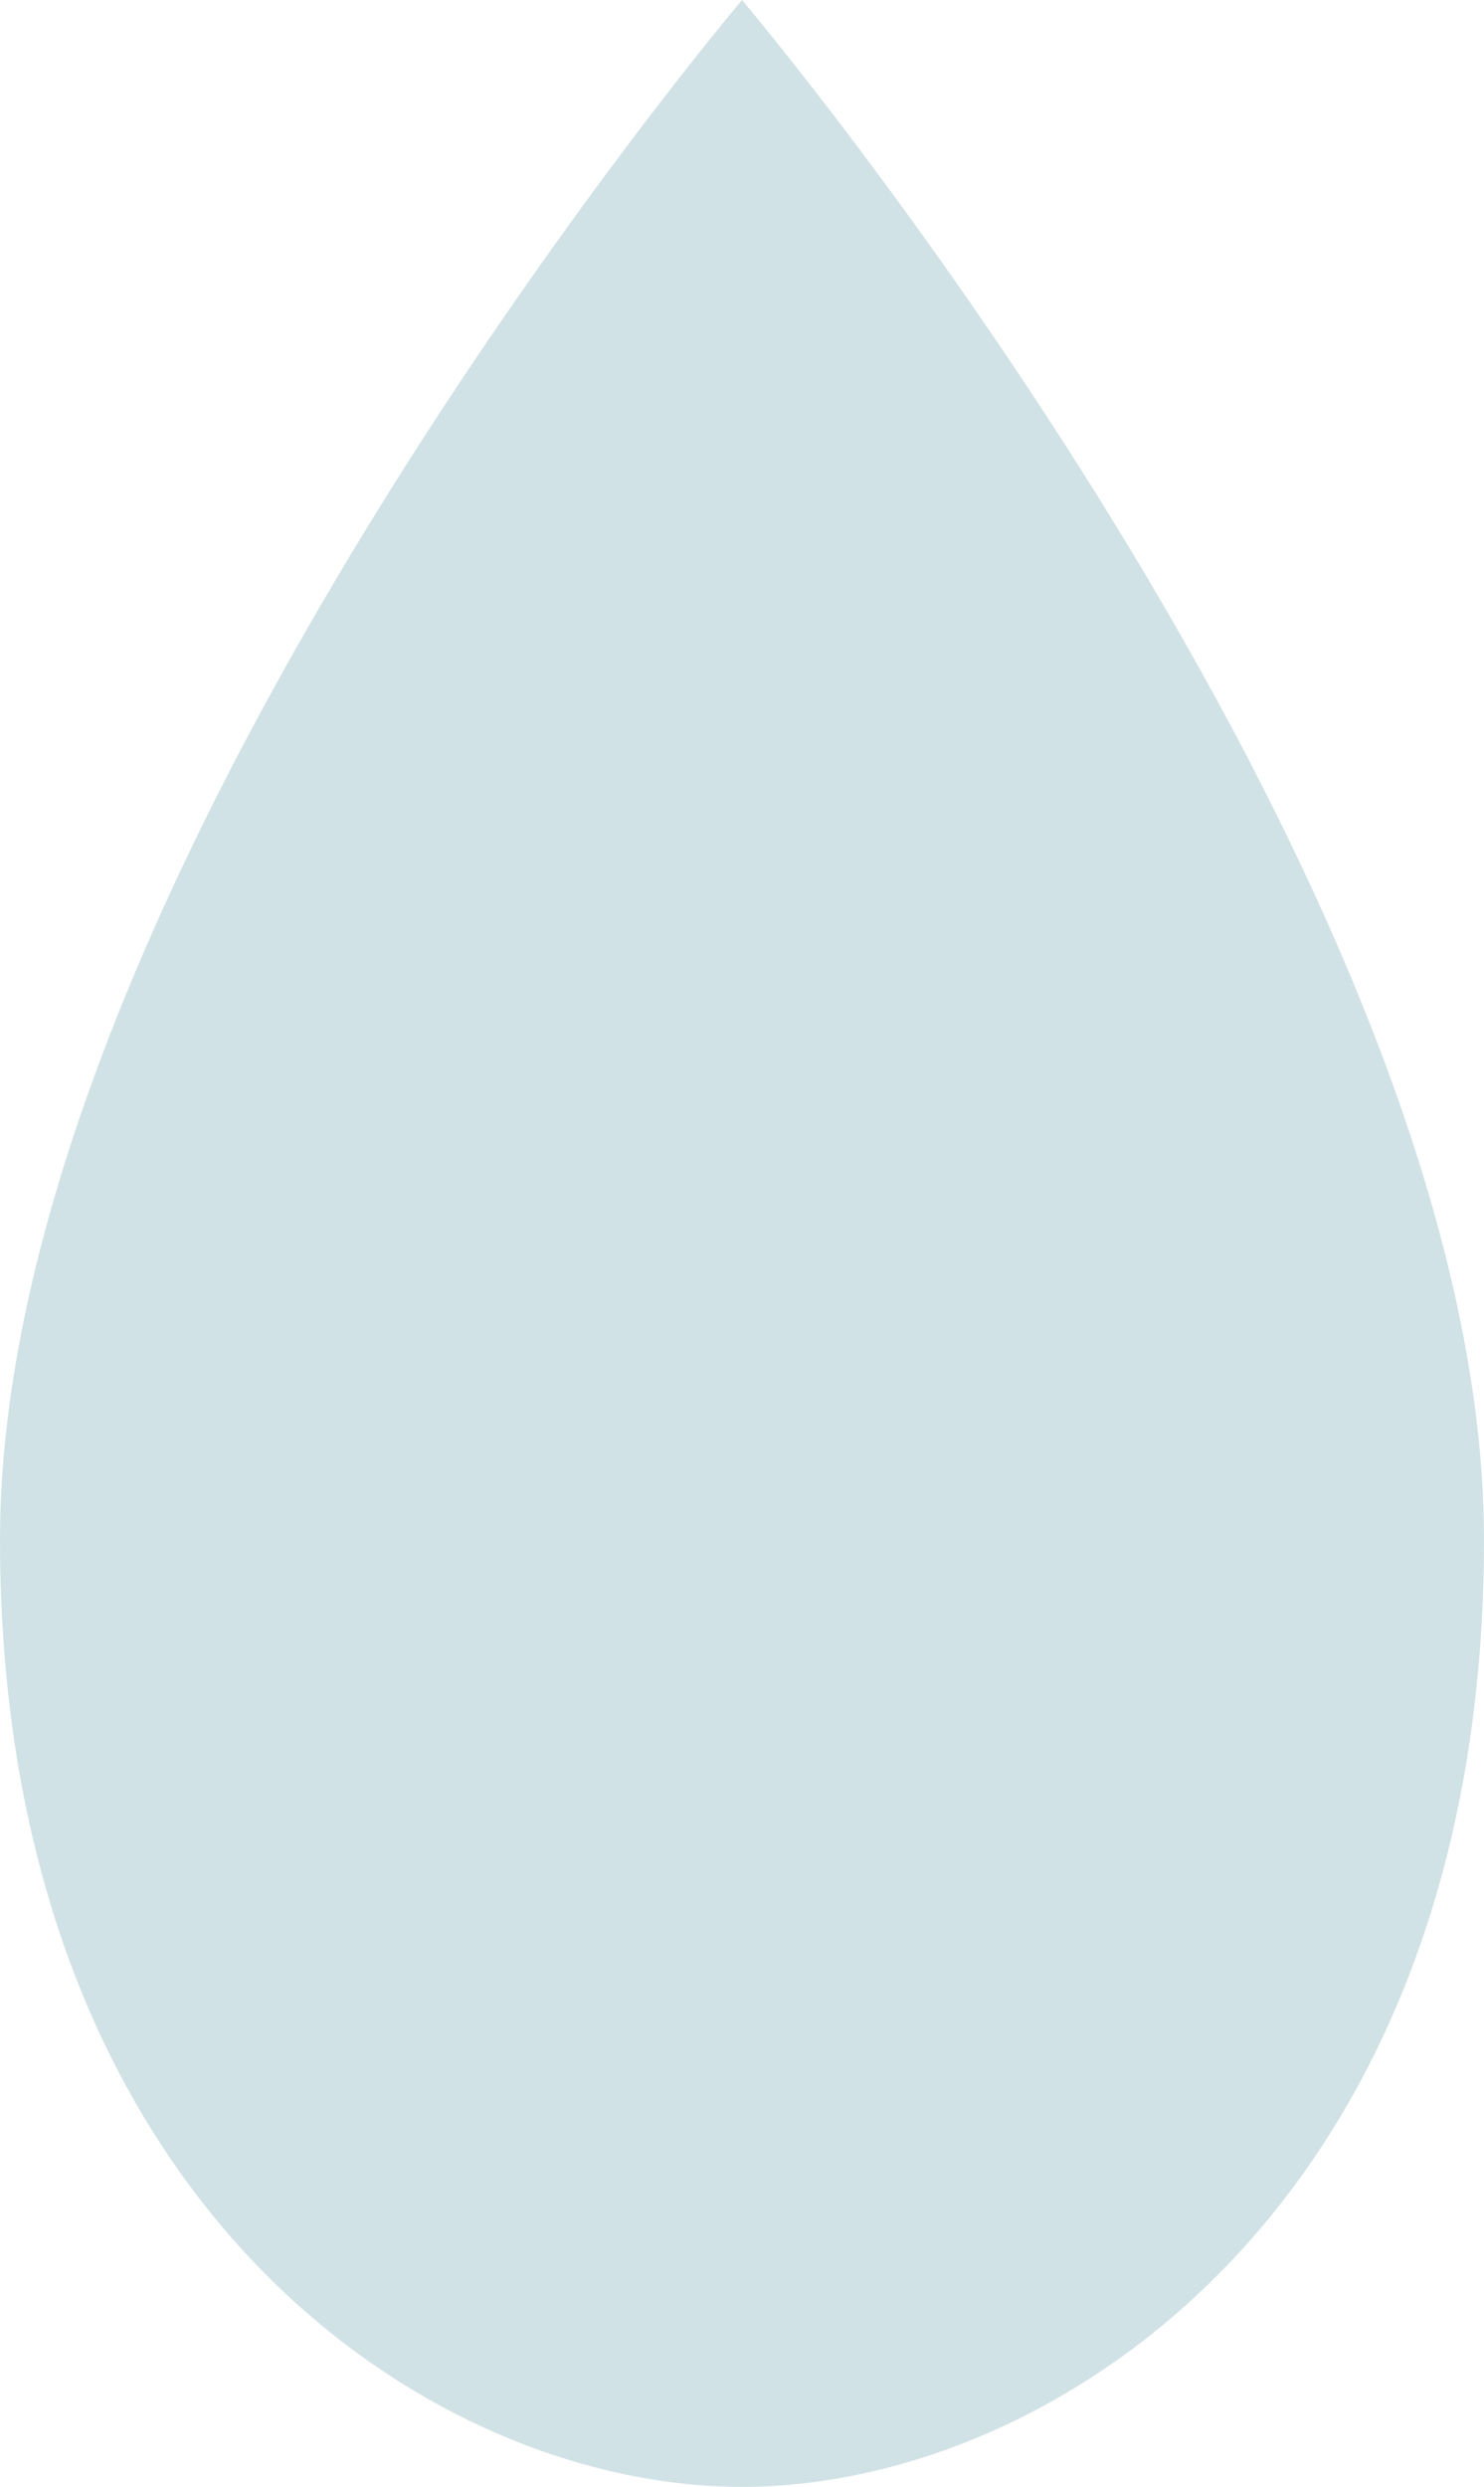
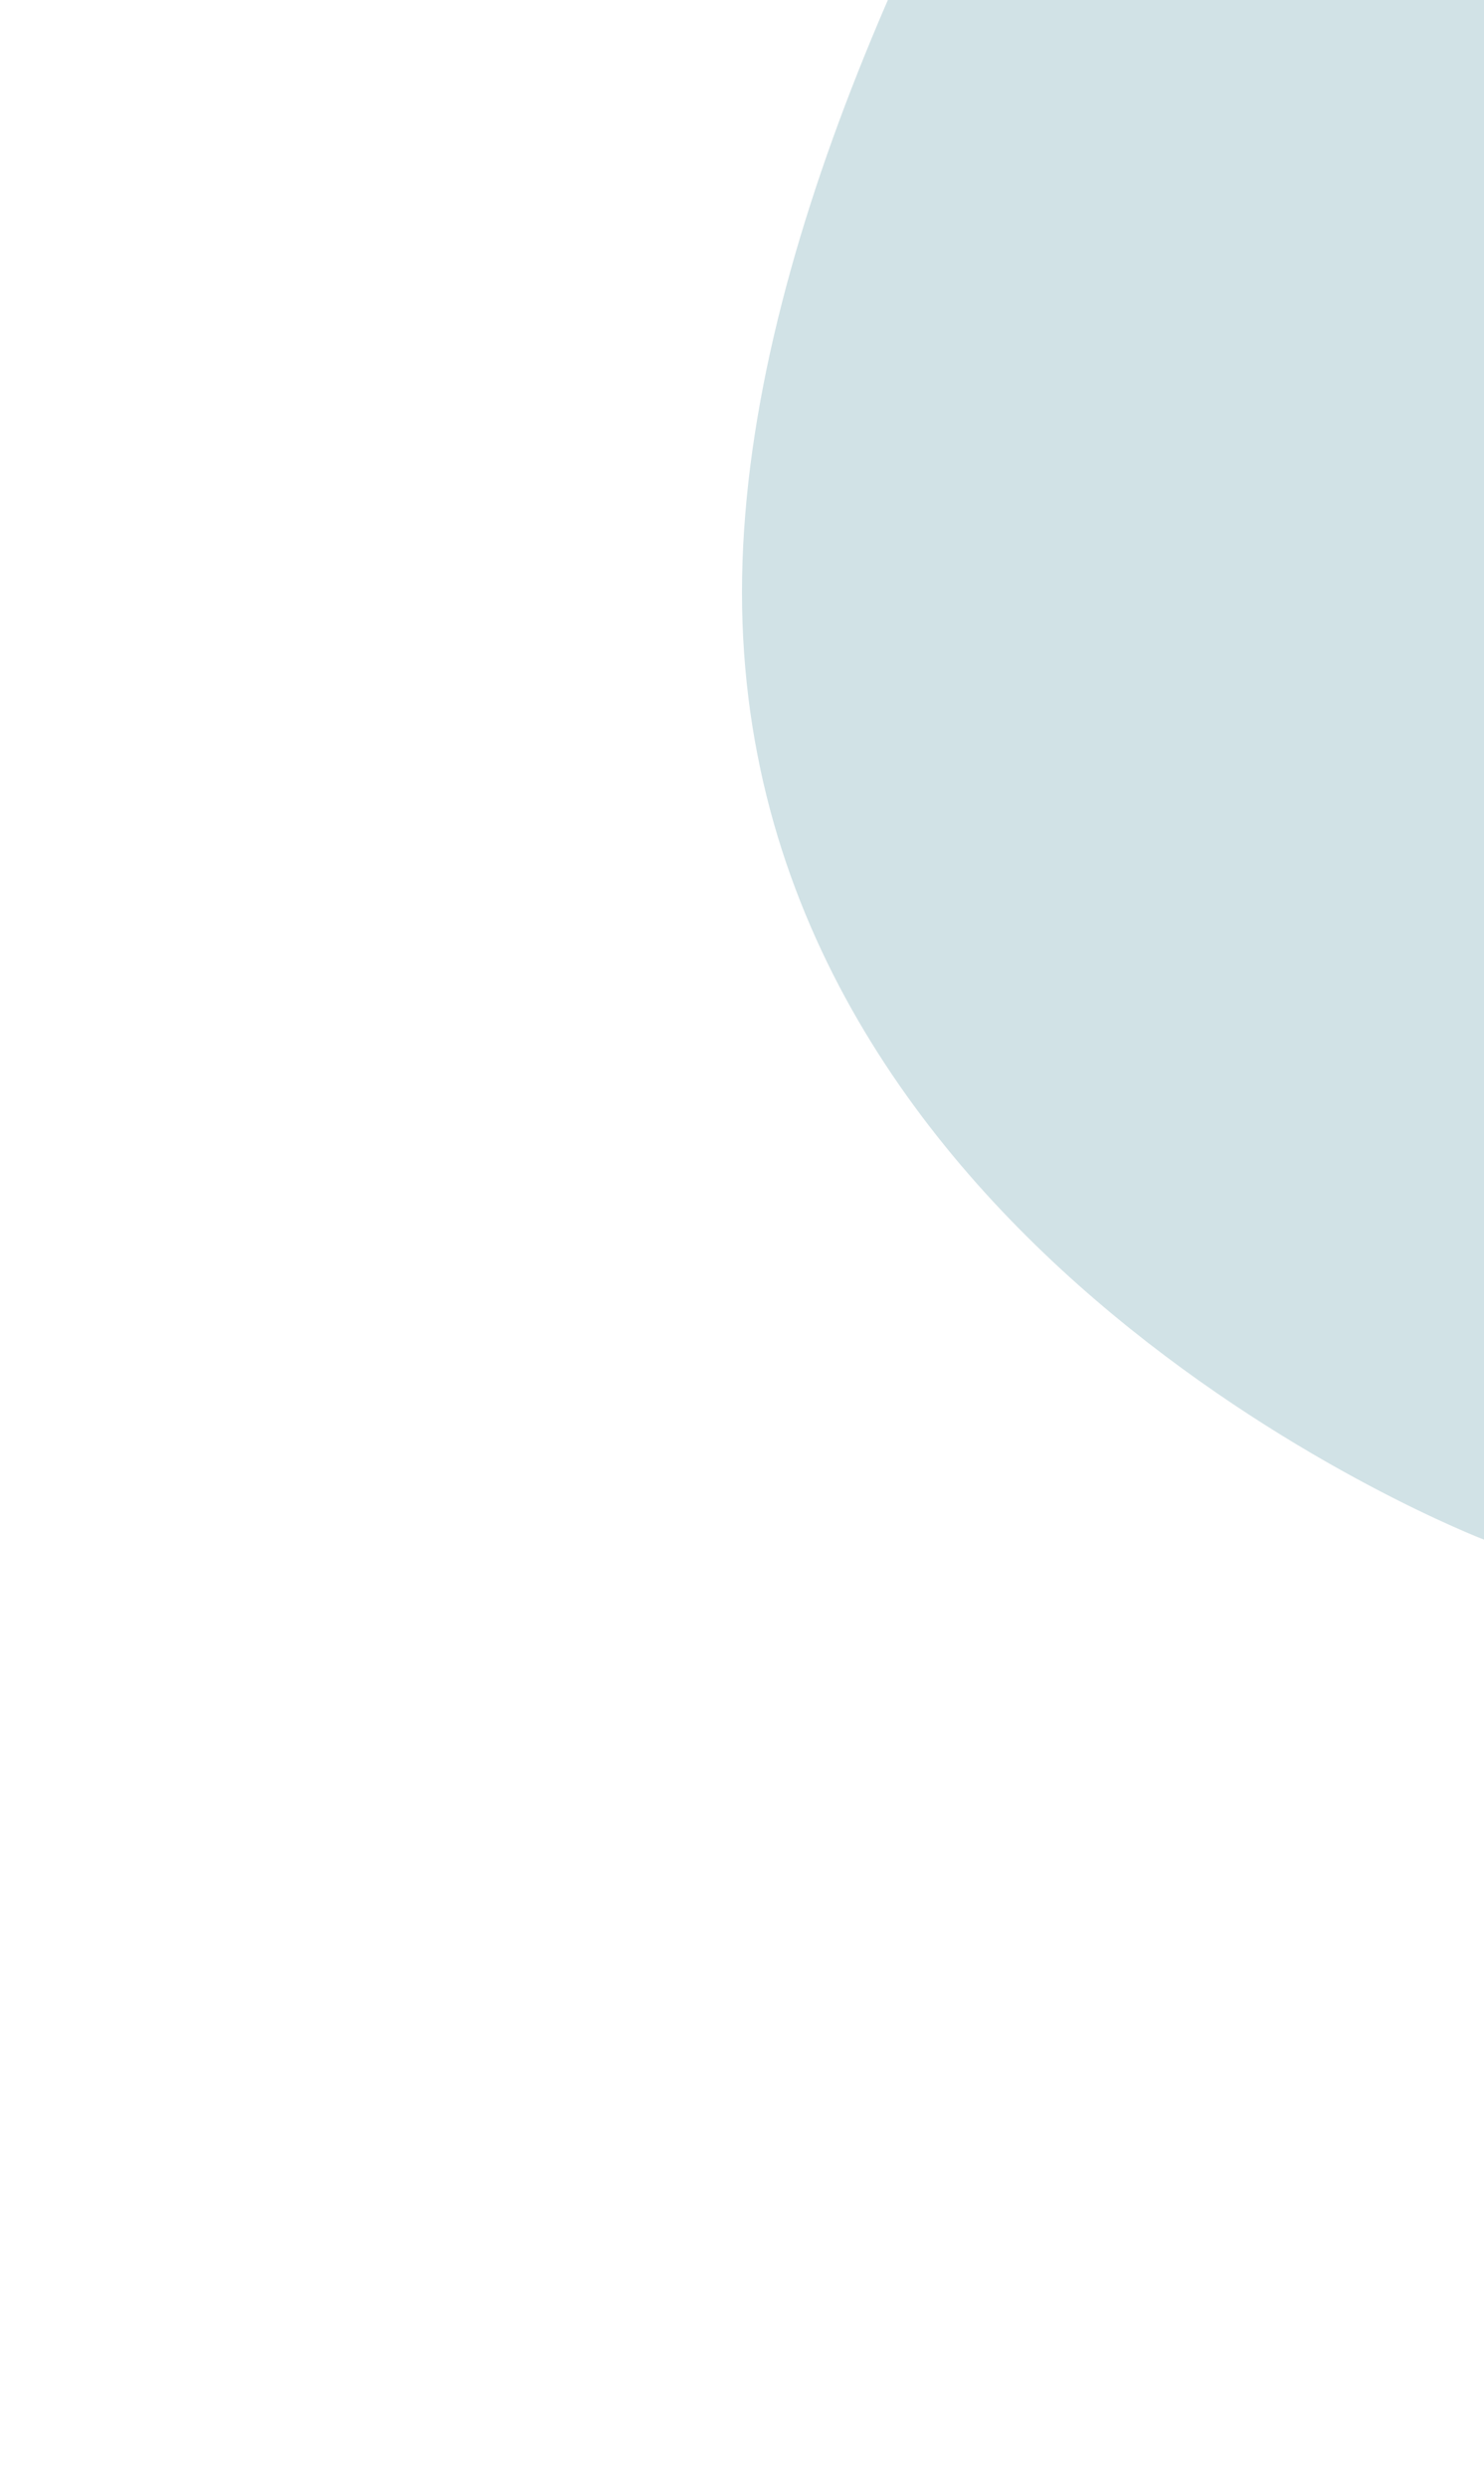
<svg xmlns="http://www.w3.org/2000/svg" enable-background="new 0 0 251.8 421.9" viewBox="0 0 251.8 421.9">
-   <path d="m251.8 261.2c0 112.5-72.8 160.7-125.9 160.7s-125.9-48.2-125.9-160.7 125.9-261.2 125.9-261.2 125.9 148.6 125.9 261.2z" fill="#d1e2e6" />
+   <path d="m251.8 261.2s-125.9-48.2-125.9-160.7 125.9-261.2 125.9-261.2 125.9 148.6 125.9 261.2z" fill="#d1e2e6" />
</svg>